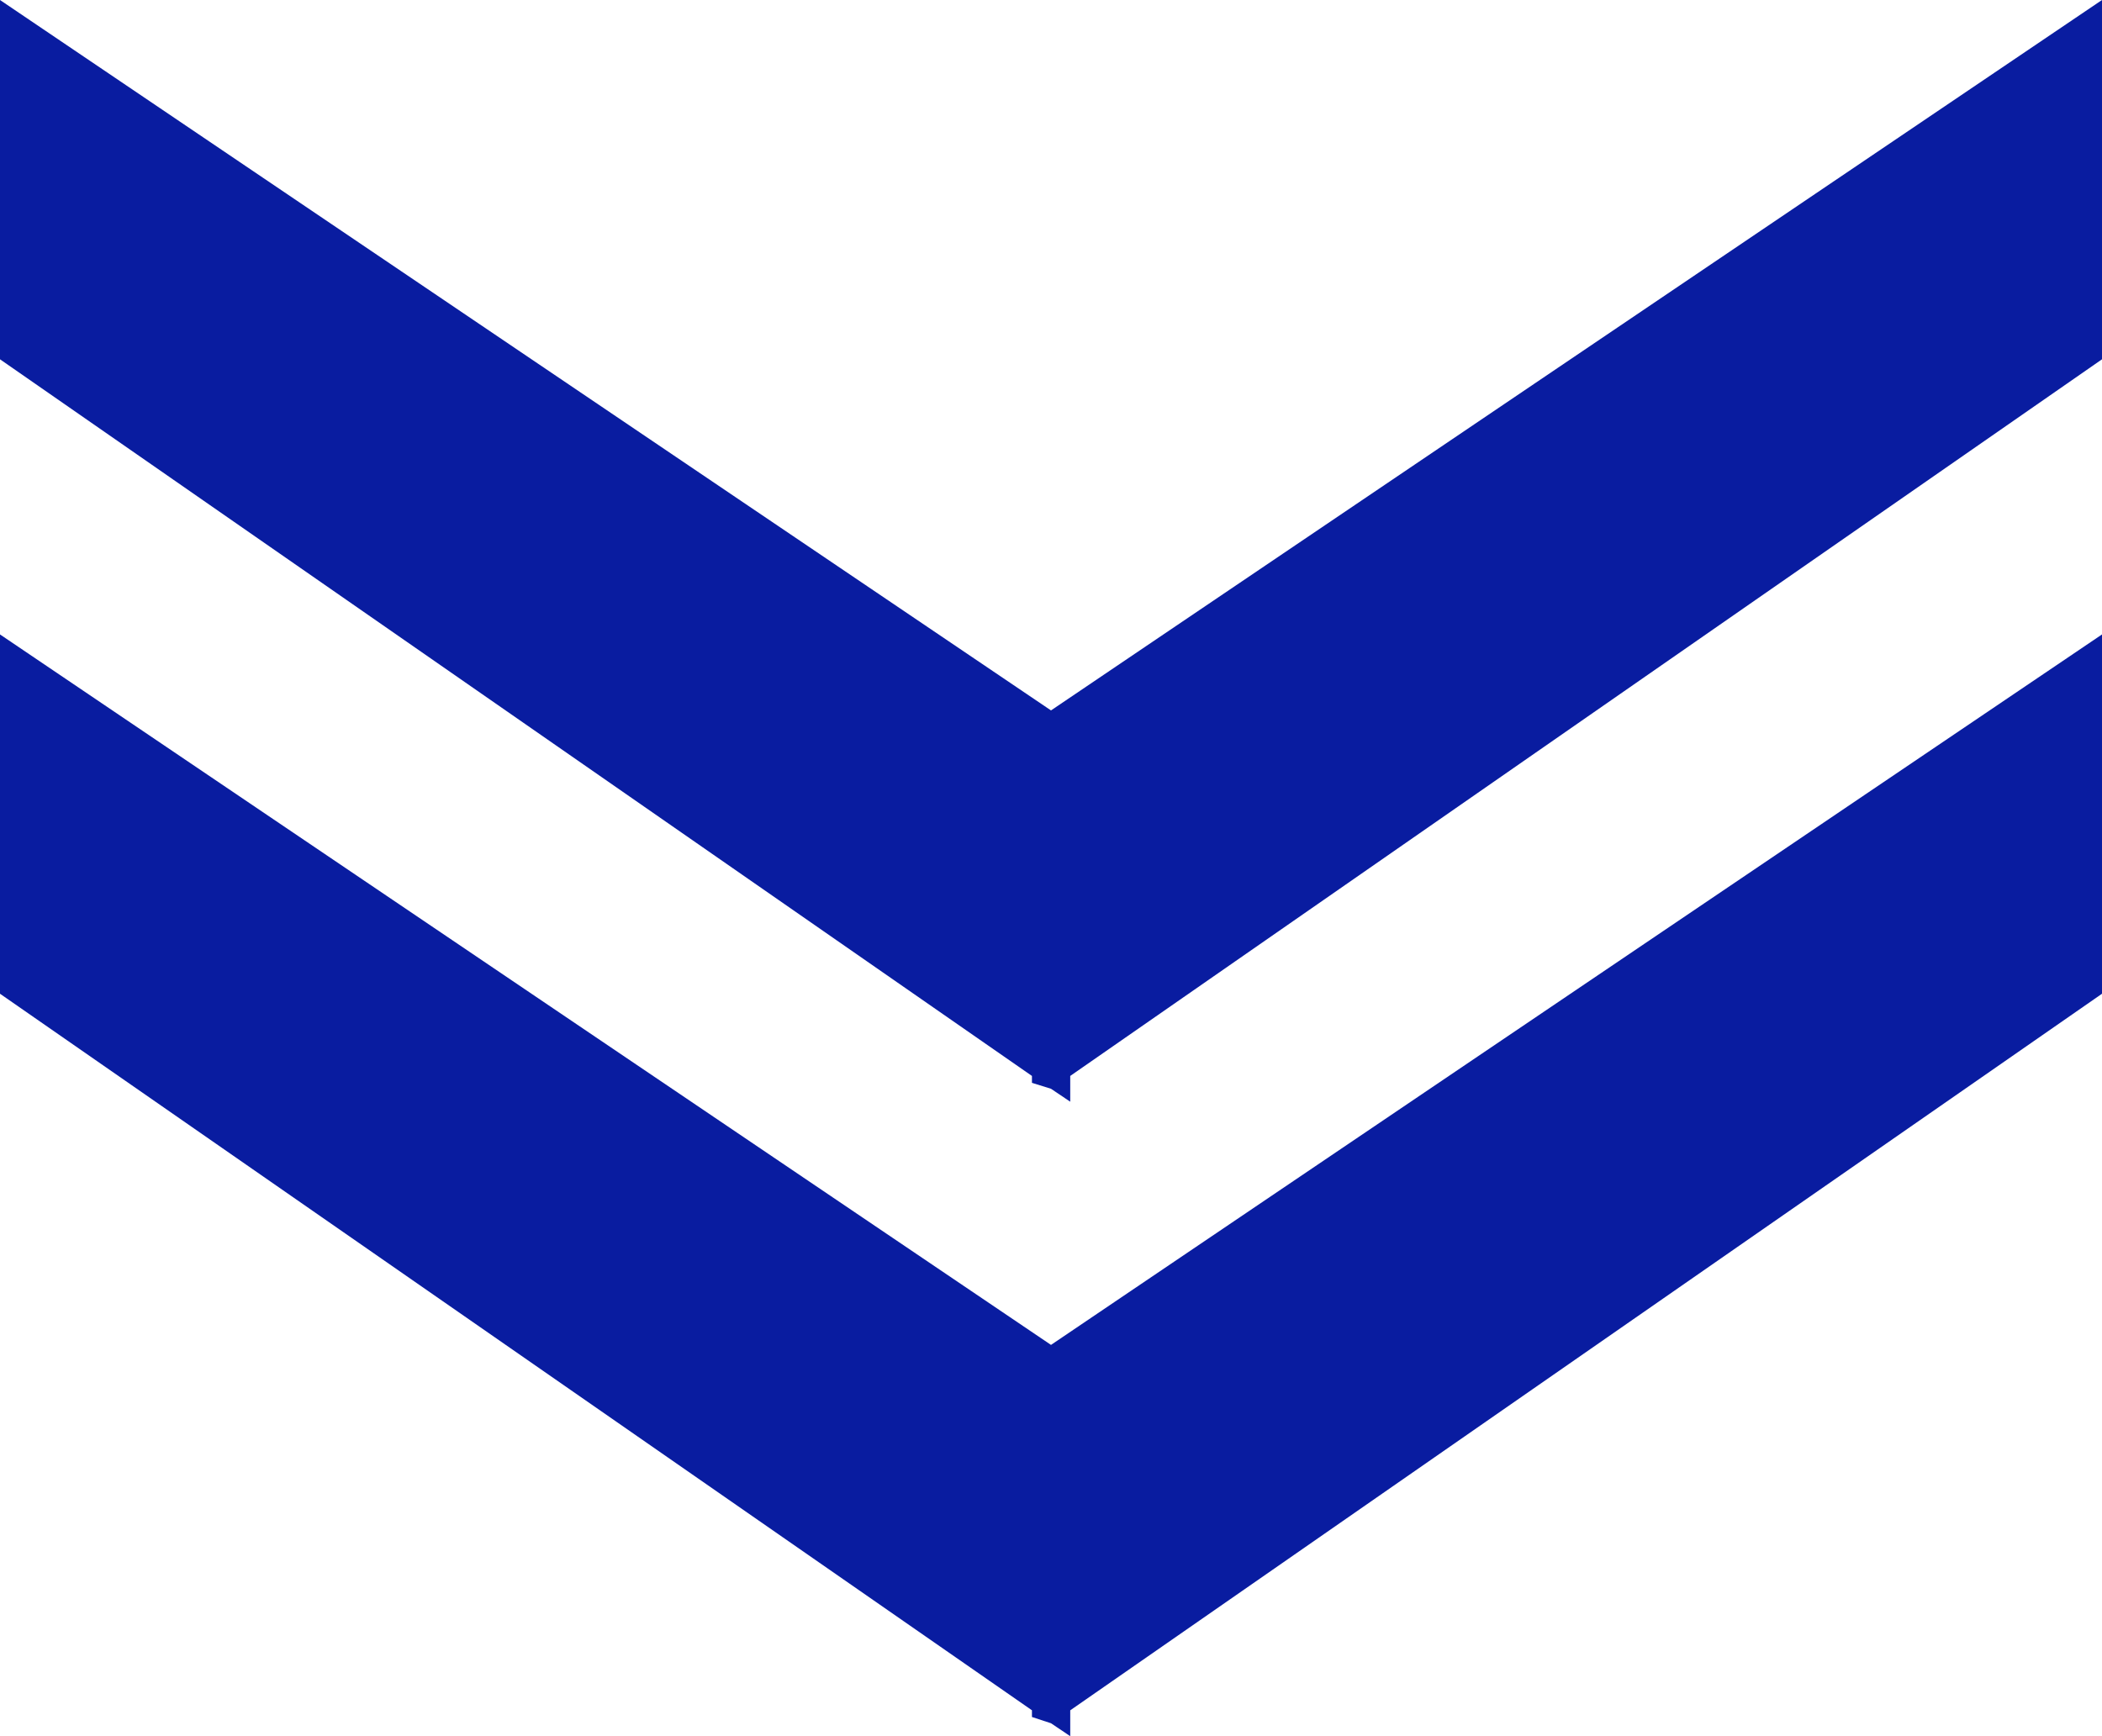
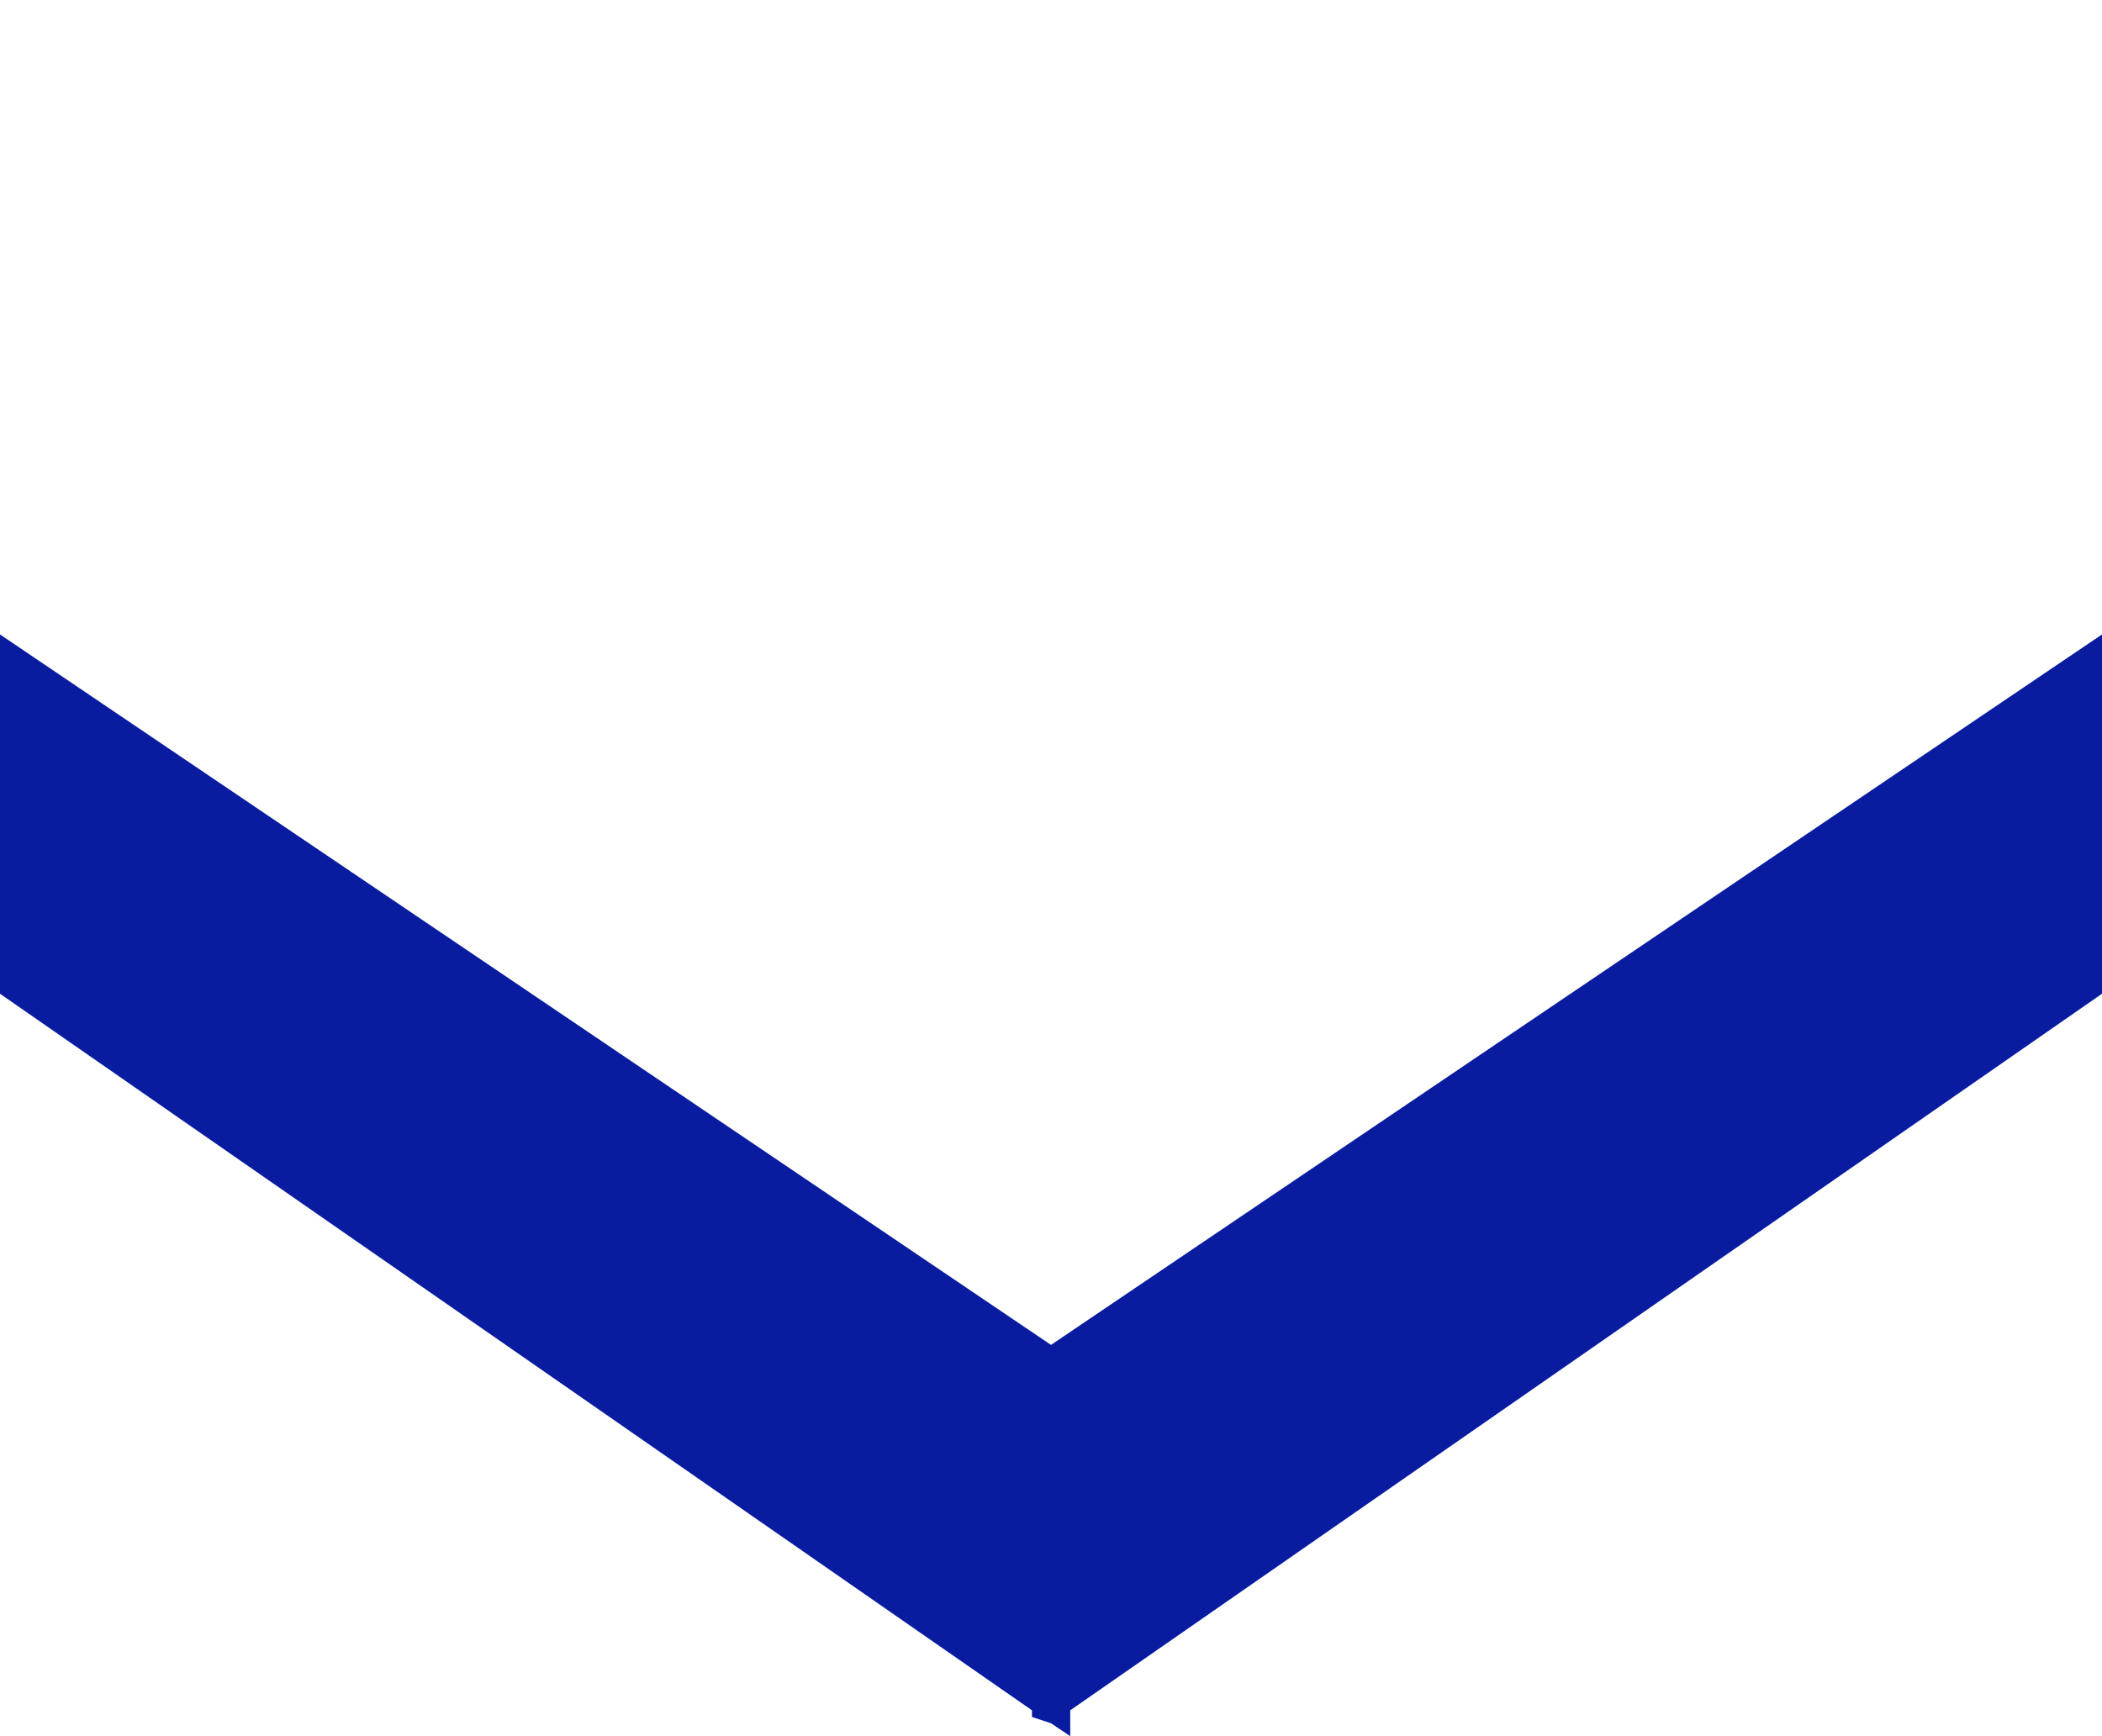
<svg xmlns="http://www.w3.org/2000/svg" width="46" height="38" viewBox="0 0 46 38">
  <g id="グループ_22064" data-name="グループ 22064" transform="translate(46) rotate(90)">
-     <path id="パス_69570" data-name="パス 69570" d="M0,0,15.549,23,0,46H7.864L23.549,23.417H23.7L23.83,23l.283-.421h-.564L7.864,0Z" transform="translate(0 0)" fill="#091ca0" />
    <path id="パス_69572" data-name="パス 69572" d="M7.206,0,22.756,23,7.206,46H15.07L30.753,23.417H30.9L31.037,23l.283-.421h-.566L15.07,0Z" transform="translate(6.68 0)" fill="#091ca0" />
  </g>
</svg>